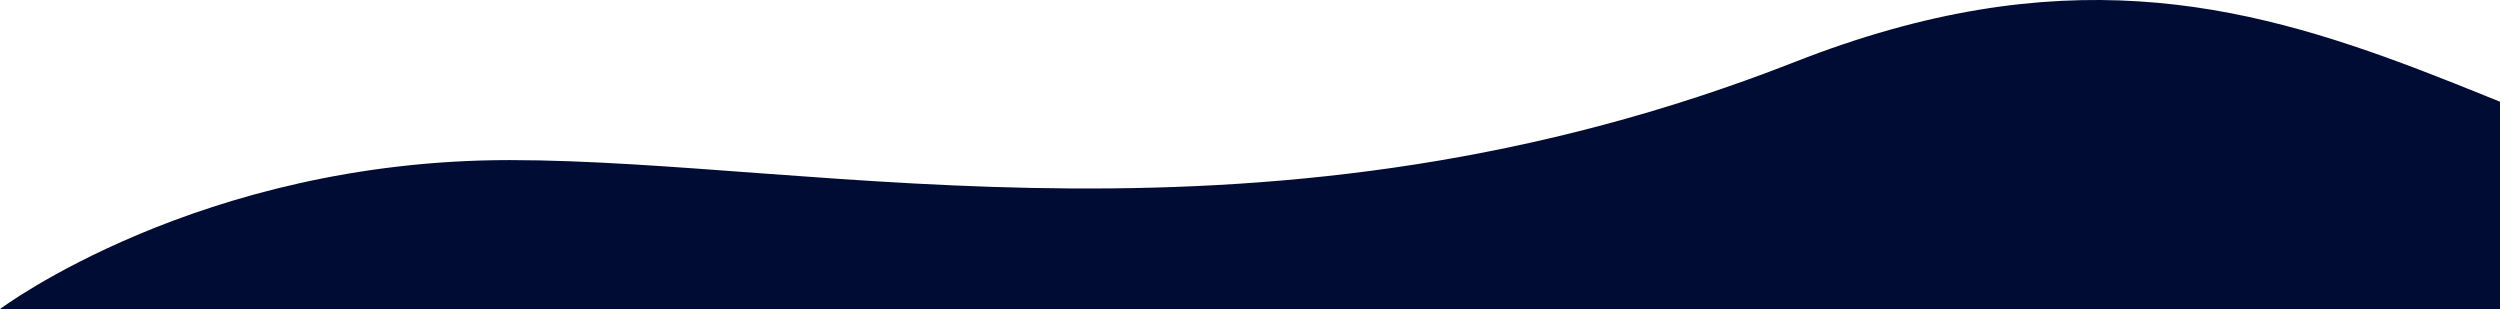
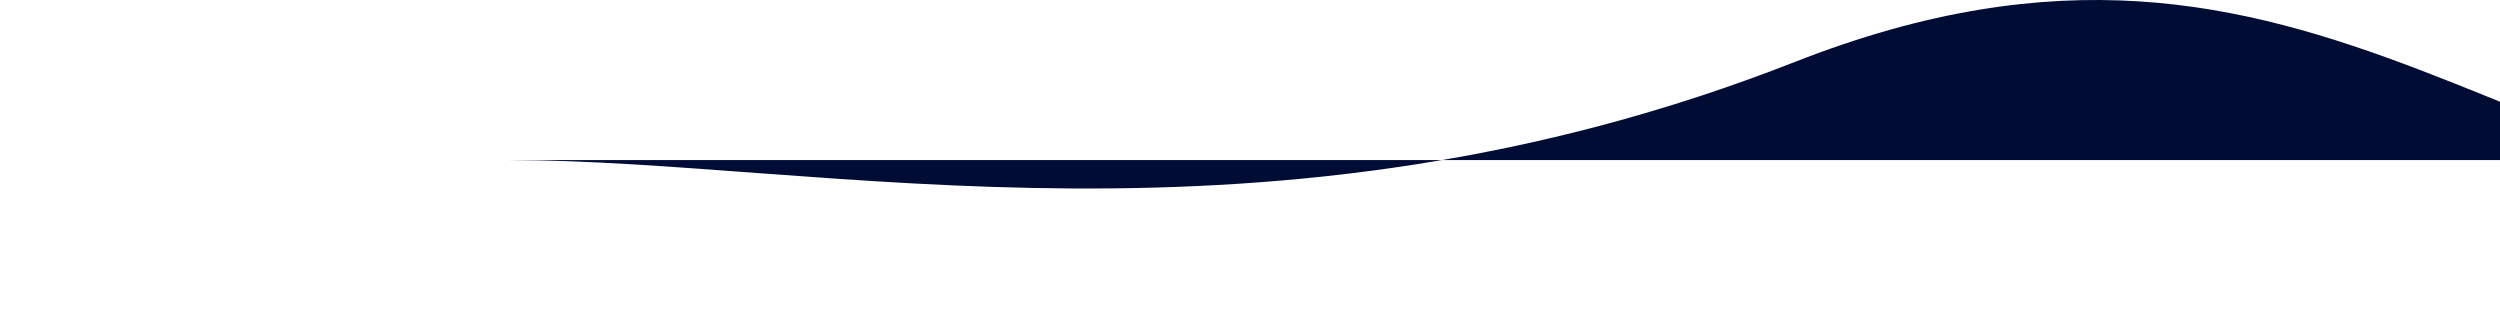
<svg xmlns="http://www.w3.org/2000/svg" width="1440" height="178" viewBox="0 0 1440 178" fill="none">
-   <path d="M1748.4 134.23C1451.96 134.23 1337.46 -83.451 1034.04 35.603C730.631 154.656 472.557 92.211 293.532 92.211C114.507 92.211 0 178 0 178H2232V35.603C2232 35.603 2044.84 134.23 1748.4 134.23Z" fill="#010C34" />
+   <path d="M1748.4 134.23C1451.96 134.23 1337.46 -83.451 1034.04 35.603C730.631 154.656 472.557 92.211 293.532 92.211H2232V35.603C2232 35.603 2044.84 134.23 1748.4 134.23Z" fill="#010C34" />
</svg>